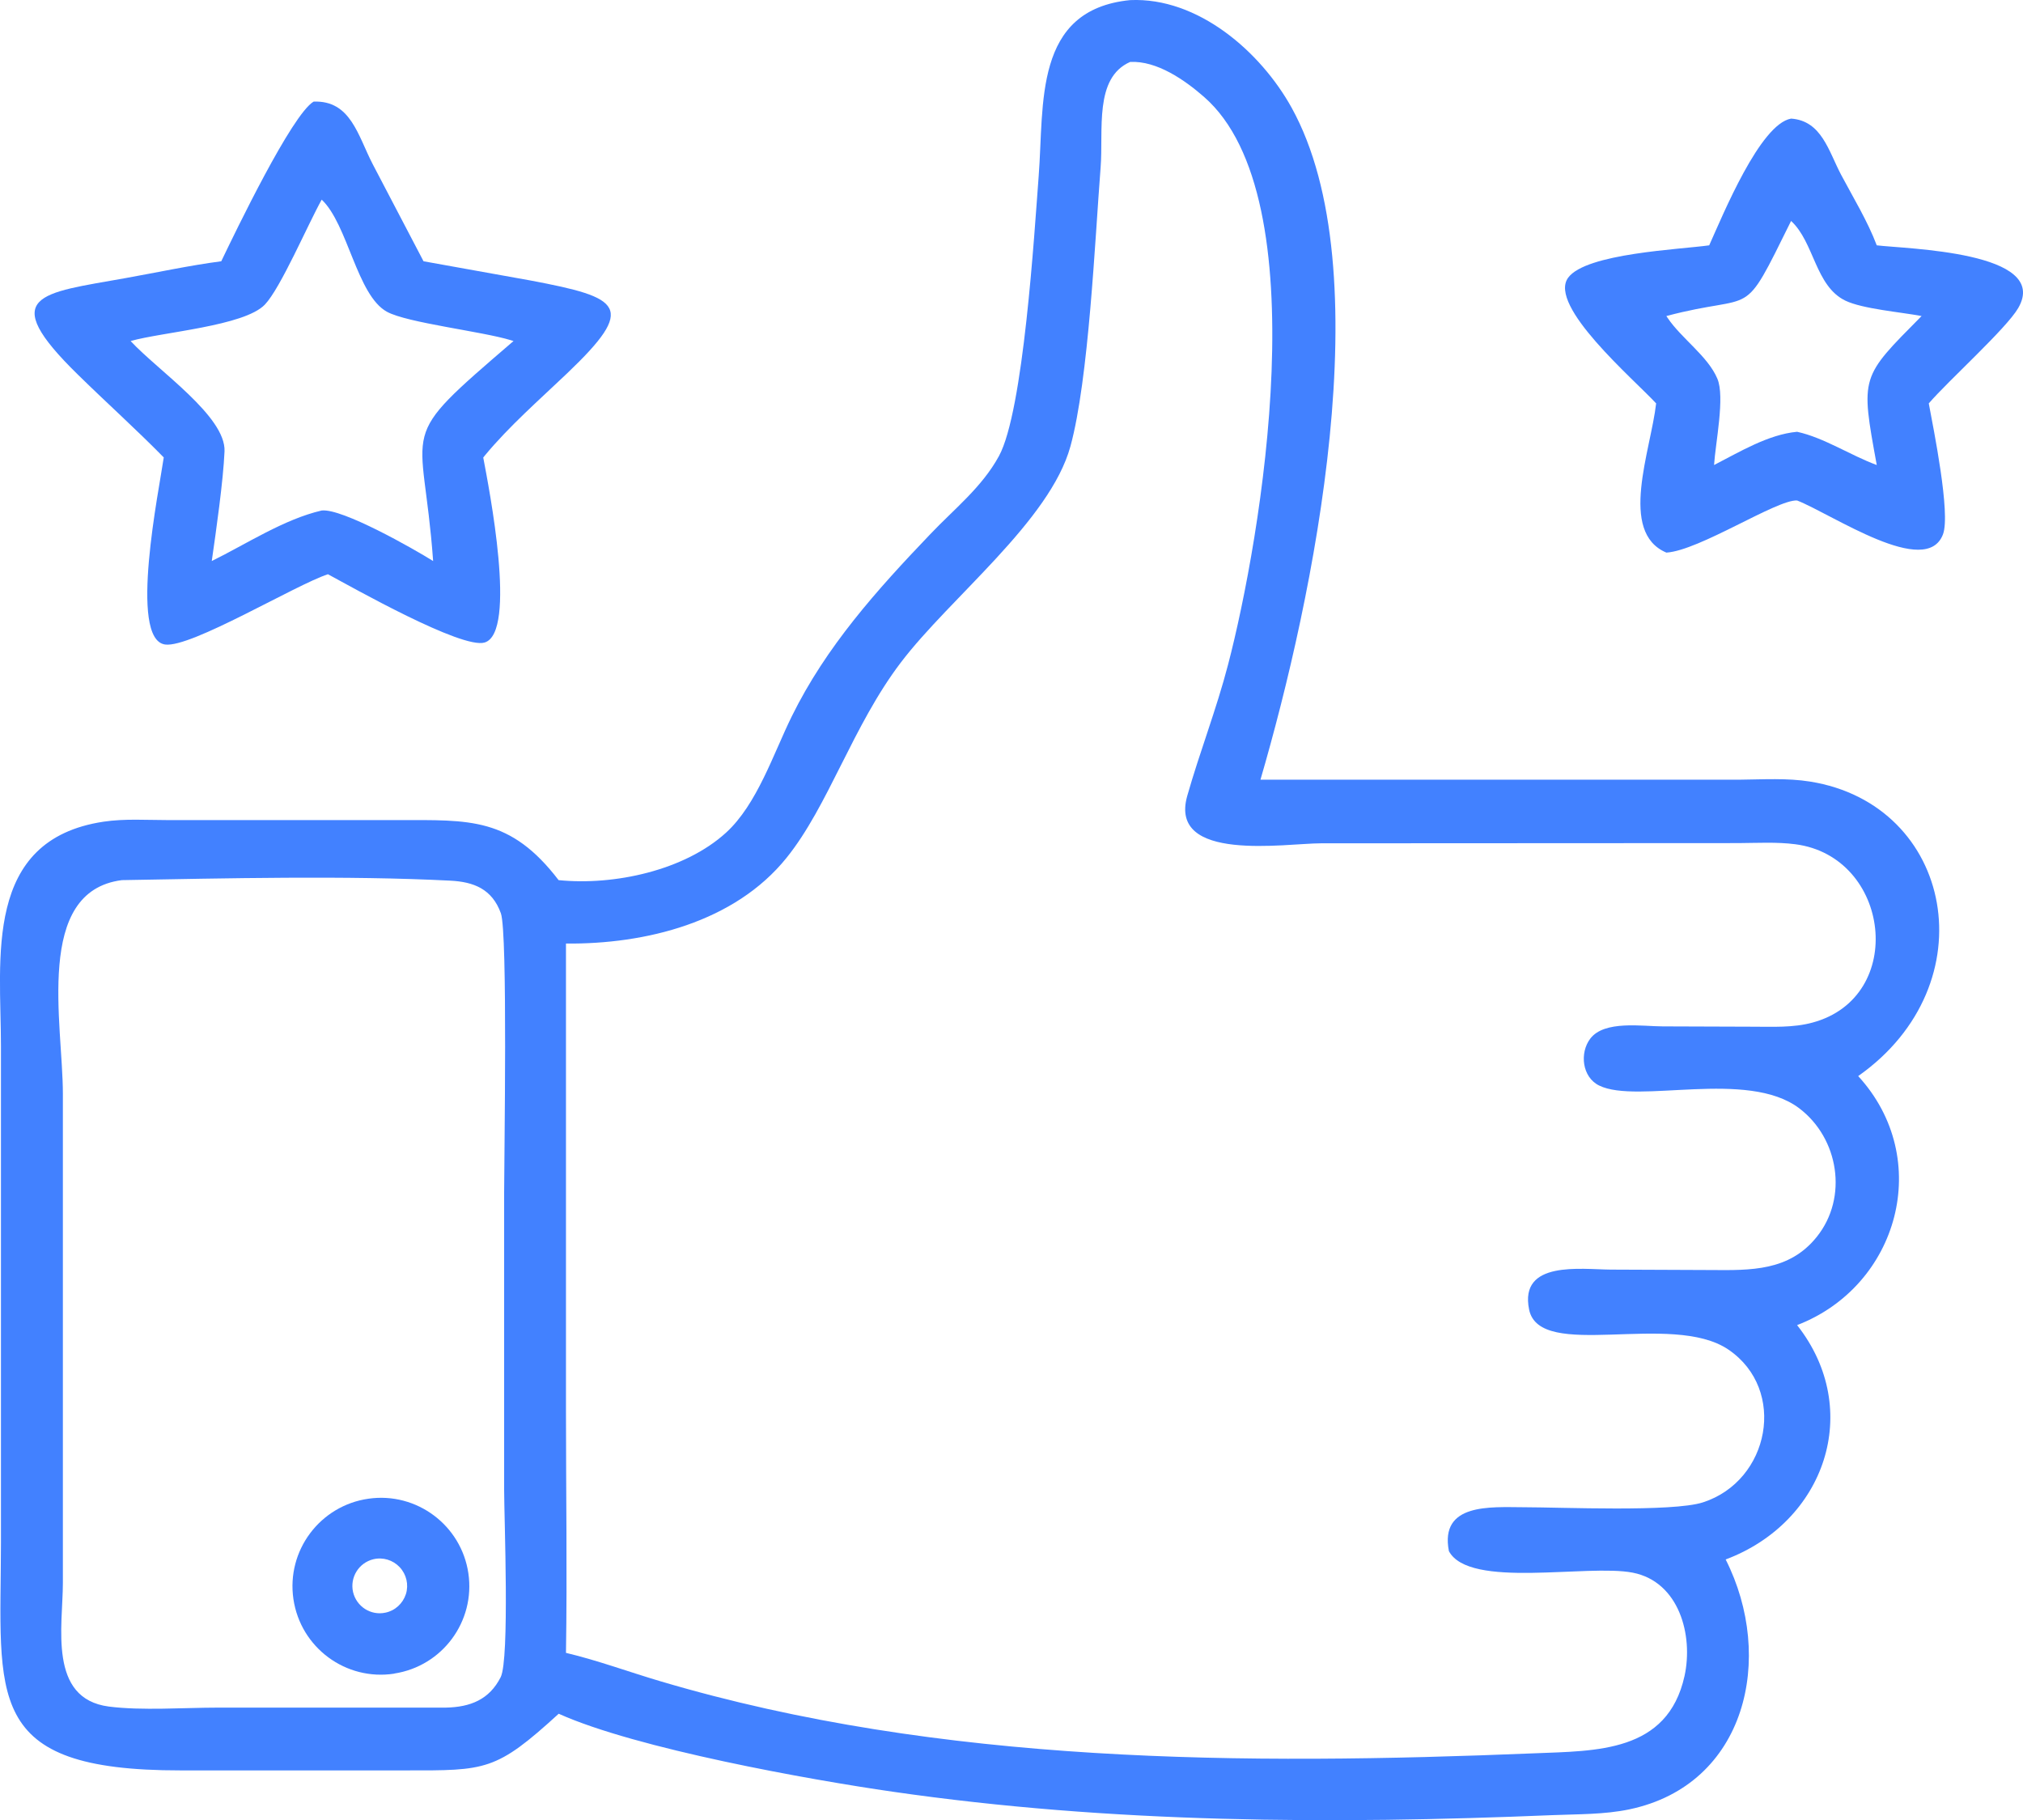
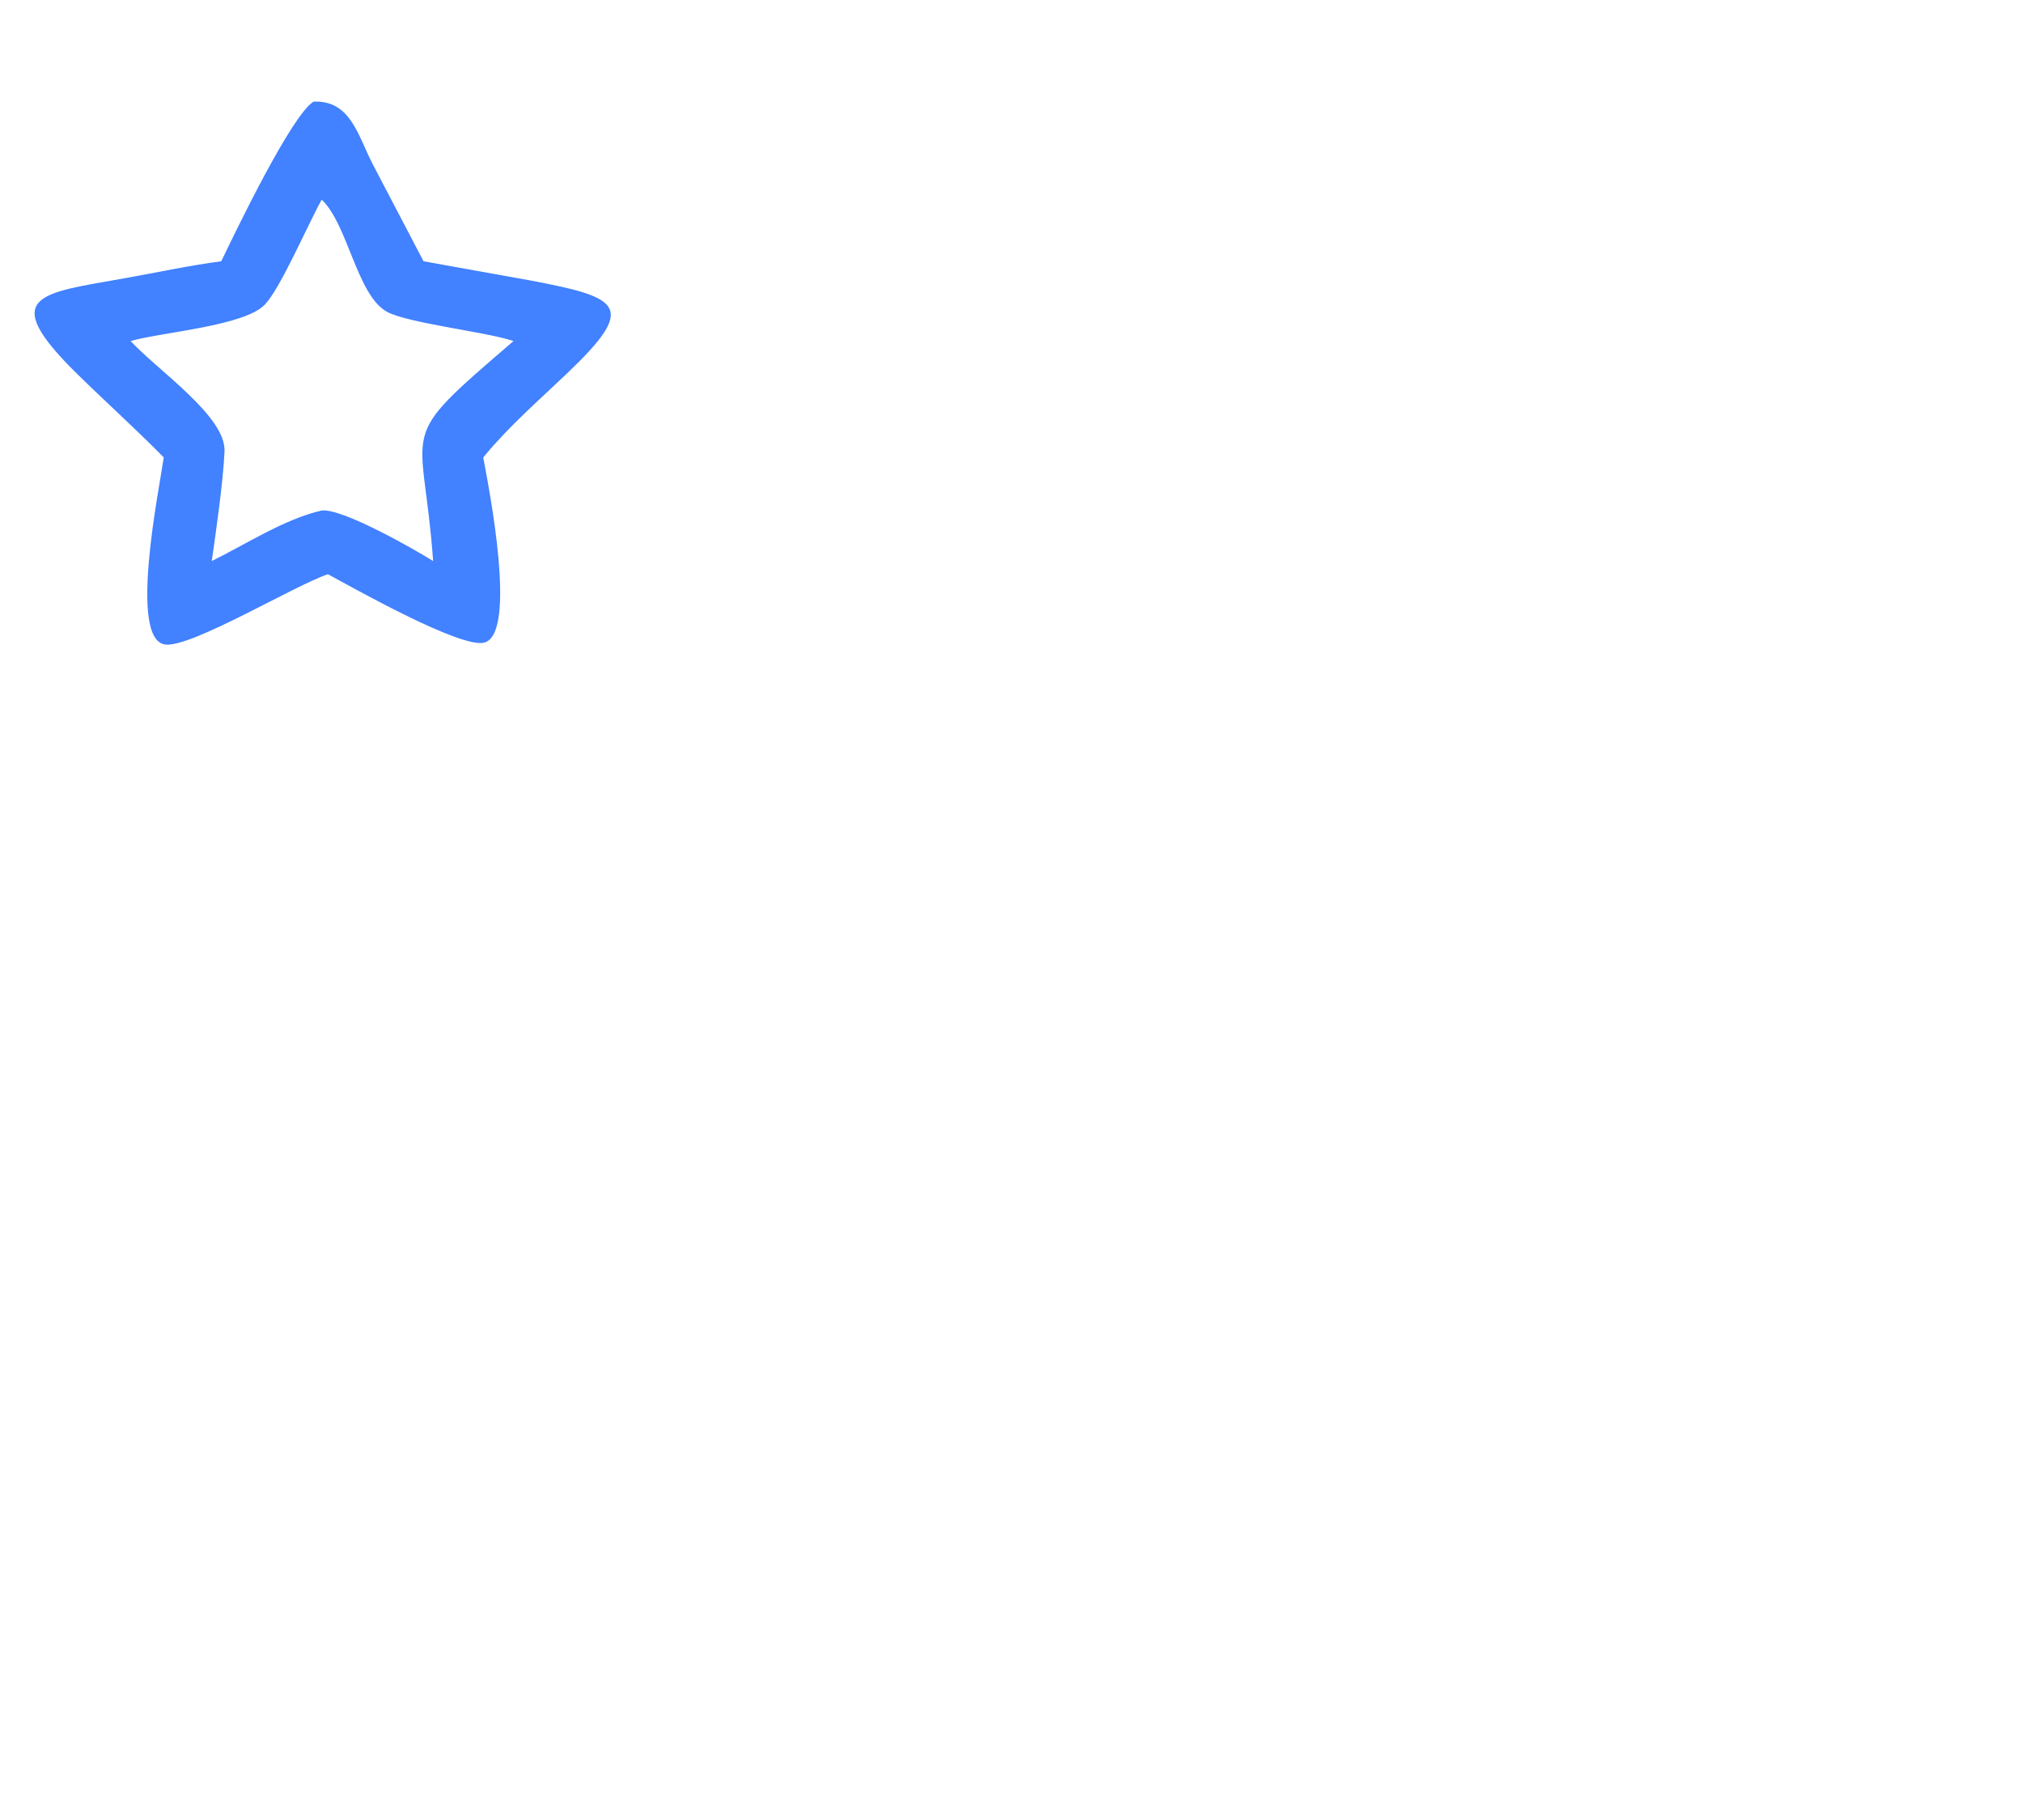
<svg xmlns="http://www.w3.org/2000/svg" id="_レイヤー_2" viewBox="0 0 191.73 172.49">
  <g id="ICONS">
-     <path d="M52.95,83.41c5.26.53,11.93-.92,15.85-4.49,2.95-2.68,4.5-7.5,6.24-11.03,3.25-6.61,8.06-11.97,13.12-17.26,2.28-2.4,4.9-4.45,6.51-7.4,2.34-4.27,3.36-21.18,3.77-26.53.53-6.83-.52-15.78,8.67-16.69,6.43-.29,12.37,4.9,15.3,10.19,8.54,15.44,2.08,46.45-2.95,63.69h45.43c2.19-.02,4.5-.17,6.66.18,13.59,2.17,16.93,19.2,4.56,27.91,7.19,7.84,3.83,19.9-5.79,23.6,6.33,8.05,2.64,18.68-6.77,22.21,4.7,9.3,1.97,21.35-9.12,23.68-2.38.5-4.88.45-7.3.55-20.91.87-41.78.78-62.52-2.22-7.85-1.13-24.27-4.07-31.66-7.39-5.95,5.44-6.88,5.38-14.51,5.37h-21.32c-18.8.02-17.05-6.95-17.03-21.56v-47.1c0-8.22-1.73-19.53,9.73-21.25,2.01-.3,4.1-.15,6.13-.15h21.79c6.76,0,10.62-.3,15.21,5.7ZM107.11,5.87c-3.44,1.51-2.52,6.47-2.8,10.01-.53,6.78-1.12,20.07-2.86,26.42-1.94,7.07-11.41,14.34-16.07,20.48-4.56,5.99-6.86,13.59-10.84,18.52-4.92,6.11-13.37,8.19-20.9,8.12v44.36c0,7.61.12,15.25,0,22.86,3.03.72,5.99,1.82,8.98,2.7,26.53,7.87,55.38,7.94,82.8,6.82,5.86-.24,12.62-.06,14.23-7.32.85-3.87-.51-8.94-4.91-9.8-4.31-.84-15.49,1.57-17.42-2.04-.89-4.57,3.94-4.17,7.07-4.16,3.53,0,14.11.47,17-.46,6.34-2.04,8.01-10.68,2.42-14.48-5.38-3.65-17.89,1.13-18.89-3.8-.95-4.67,4.91-3.8,7.74-3.78l9.5.04c3.77.03,7.43.11,10.03-3.15,2.99-3.73,2.08-9.34-1.67-12.18-4.92-3.72-15.32-.37-18.95-2.15-1.63-.79-1.88-3.1-.85-4.45,1.33-1.76,4.96-1.16,6.86-1.16l8.54.03c1.88,0,3.83.11,5.66-.39,8.98-2.42,7.39-15.73-1.62-16.9-1.76-.23-3.63-.12-5.4-.11l-39.57.02c-3.35,0-14.46,1.85-12.67-4.49,1.19-4.18,2.77-8.21,3.87-12.44,3.1-11.87,8.66-44.27-2.28-53.81-1.82-1.59-4.46-3.44-7-3.31ZM11.55,83.41c-8.33,1.06-5.59,13.64-5.59,20.28v46.3c0,4.09-1.43,10.99,4.36,11.74,3.1.4,7.16.1,10.33.1h21.6c2.34-.05,4.12-.76,5.2-2.88.86-1.7.33-15.13.33-17.74v-28.21c0-3.34.35-24.61-.31-26.45-.83-2.3-2.57-2.98-4.8-3.09-9.73-.5-21.34-.22-31.12-.05Z" style="fill:#4281ff;" />
    <path d="M20.97,24.76c1.35-2.81,6.68-13.89,8.75-15.13,3.53-.14,4.21,3.25,5.6,5.92l4.82,9.21,10.13,1.82c8.63,1.63,10.13,2.46,3.47,8.81-2.6,2.48-5.49,5-7.78,7.77l-.16.2c.55,2.92,3.24,16.6.13,17.53-2.16.65-12.51-5.21-14.85-6.47-3.08,1.01-12.99,7-15.43,6.66-3.5-.48-.55-14.77-.13-17.73-2.62-2.67-5.44-5.2-8.11-7.82-7.8-7.62-3.55-7.73,4.46-9.17,3.03-.54,6.06-1.2,9.1-1.6ZM30.49,18.92c-1.31,2.34-3.89,8.38-5.39,9.95-1.96,2.04-9.75,2.6-12.72,3.45,2.6,2.81,9.03,7.13,8.9,10.45-.12,2.81-.8,7.55-1.21,10.4,3.29-1.62,6.84-3.96,10.42-4.79,1.94-.22,8.69,3.62,10.56,4.79-.96-13.45-3.79-11.05,7.62-20.85l-.26-.08c-2.7-.83-9.81-1.64-11.73-2.69-2.85-1.55-3.71-8.29-6.19-10.63Z" style="fill:#4281ff;" />
-     <path d="M161.99,23.25c1.31-2.91,4.82-11.49,7.76-12.01,2.9.2,3.56,3.09,4.74,5.32,1.15,2.17,2.51,4.39,3.38,6.69,2.72.34,16.51.57,13.41,5.94-1.12,1.94-6.63,6.89-8.48,9.04.45,2.42,2.08,10.43,1.35,12.4-1.59,4.22-10.46-1.87-13.83-3.2-1.92-.11-9.26,4.75-12.39,4.94-4.57-1.93-1.47-9.68-.97-14.14-2.11-2.29-10.28-9.25-8.34-11.91,1.69-2.32,10.63-2.68,13.37-3.07ZM169.75,20.94c-4.79,9.69-3.14,6.71-11.82,9.01l.12.18c1.31,1.95,3.81,3.62,4.71,5.75.74,1.72-.18,6.11-.31,8.19,2.4-1.23,5.14-2.9,7.87-3.15,2.56.56,5.05,2.23,7.55,3.15-1.55-8.48-1.55-8.26,4.25-14.12-1.95-.37-5.59-.67-7.23-1.46-2.86-1.39-2.94-5.53-5.14-7.55Z" style="fill:#4281ff;" />
-     <path d="M37.37,158.61c-4.59.71-8.88-2.46-9.56-7.06s2.52-8.87,7.12-9.52c4.56-.65,8.79,2.52,9.46,7.07.67,4.56-2.46,8.8-7.02,9.5ZM35.38,147.77c-1.38.34-2.23,1.72-1.92,3.1.32,1.38,1.68,2.26,3.07,1.96.92-.19,1.65-.87,1.94-1.76.28-.89.05-1.87-.59-2.55-.64-.68-1.59-.97-2.5-.75Z" style="fill:#4281ff;" />
  </g>
</svg>